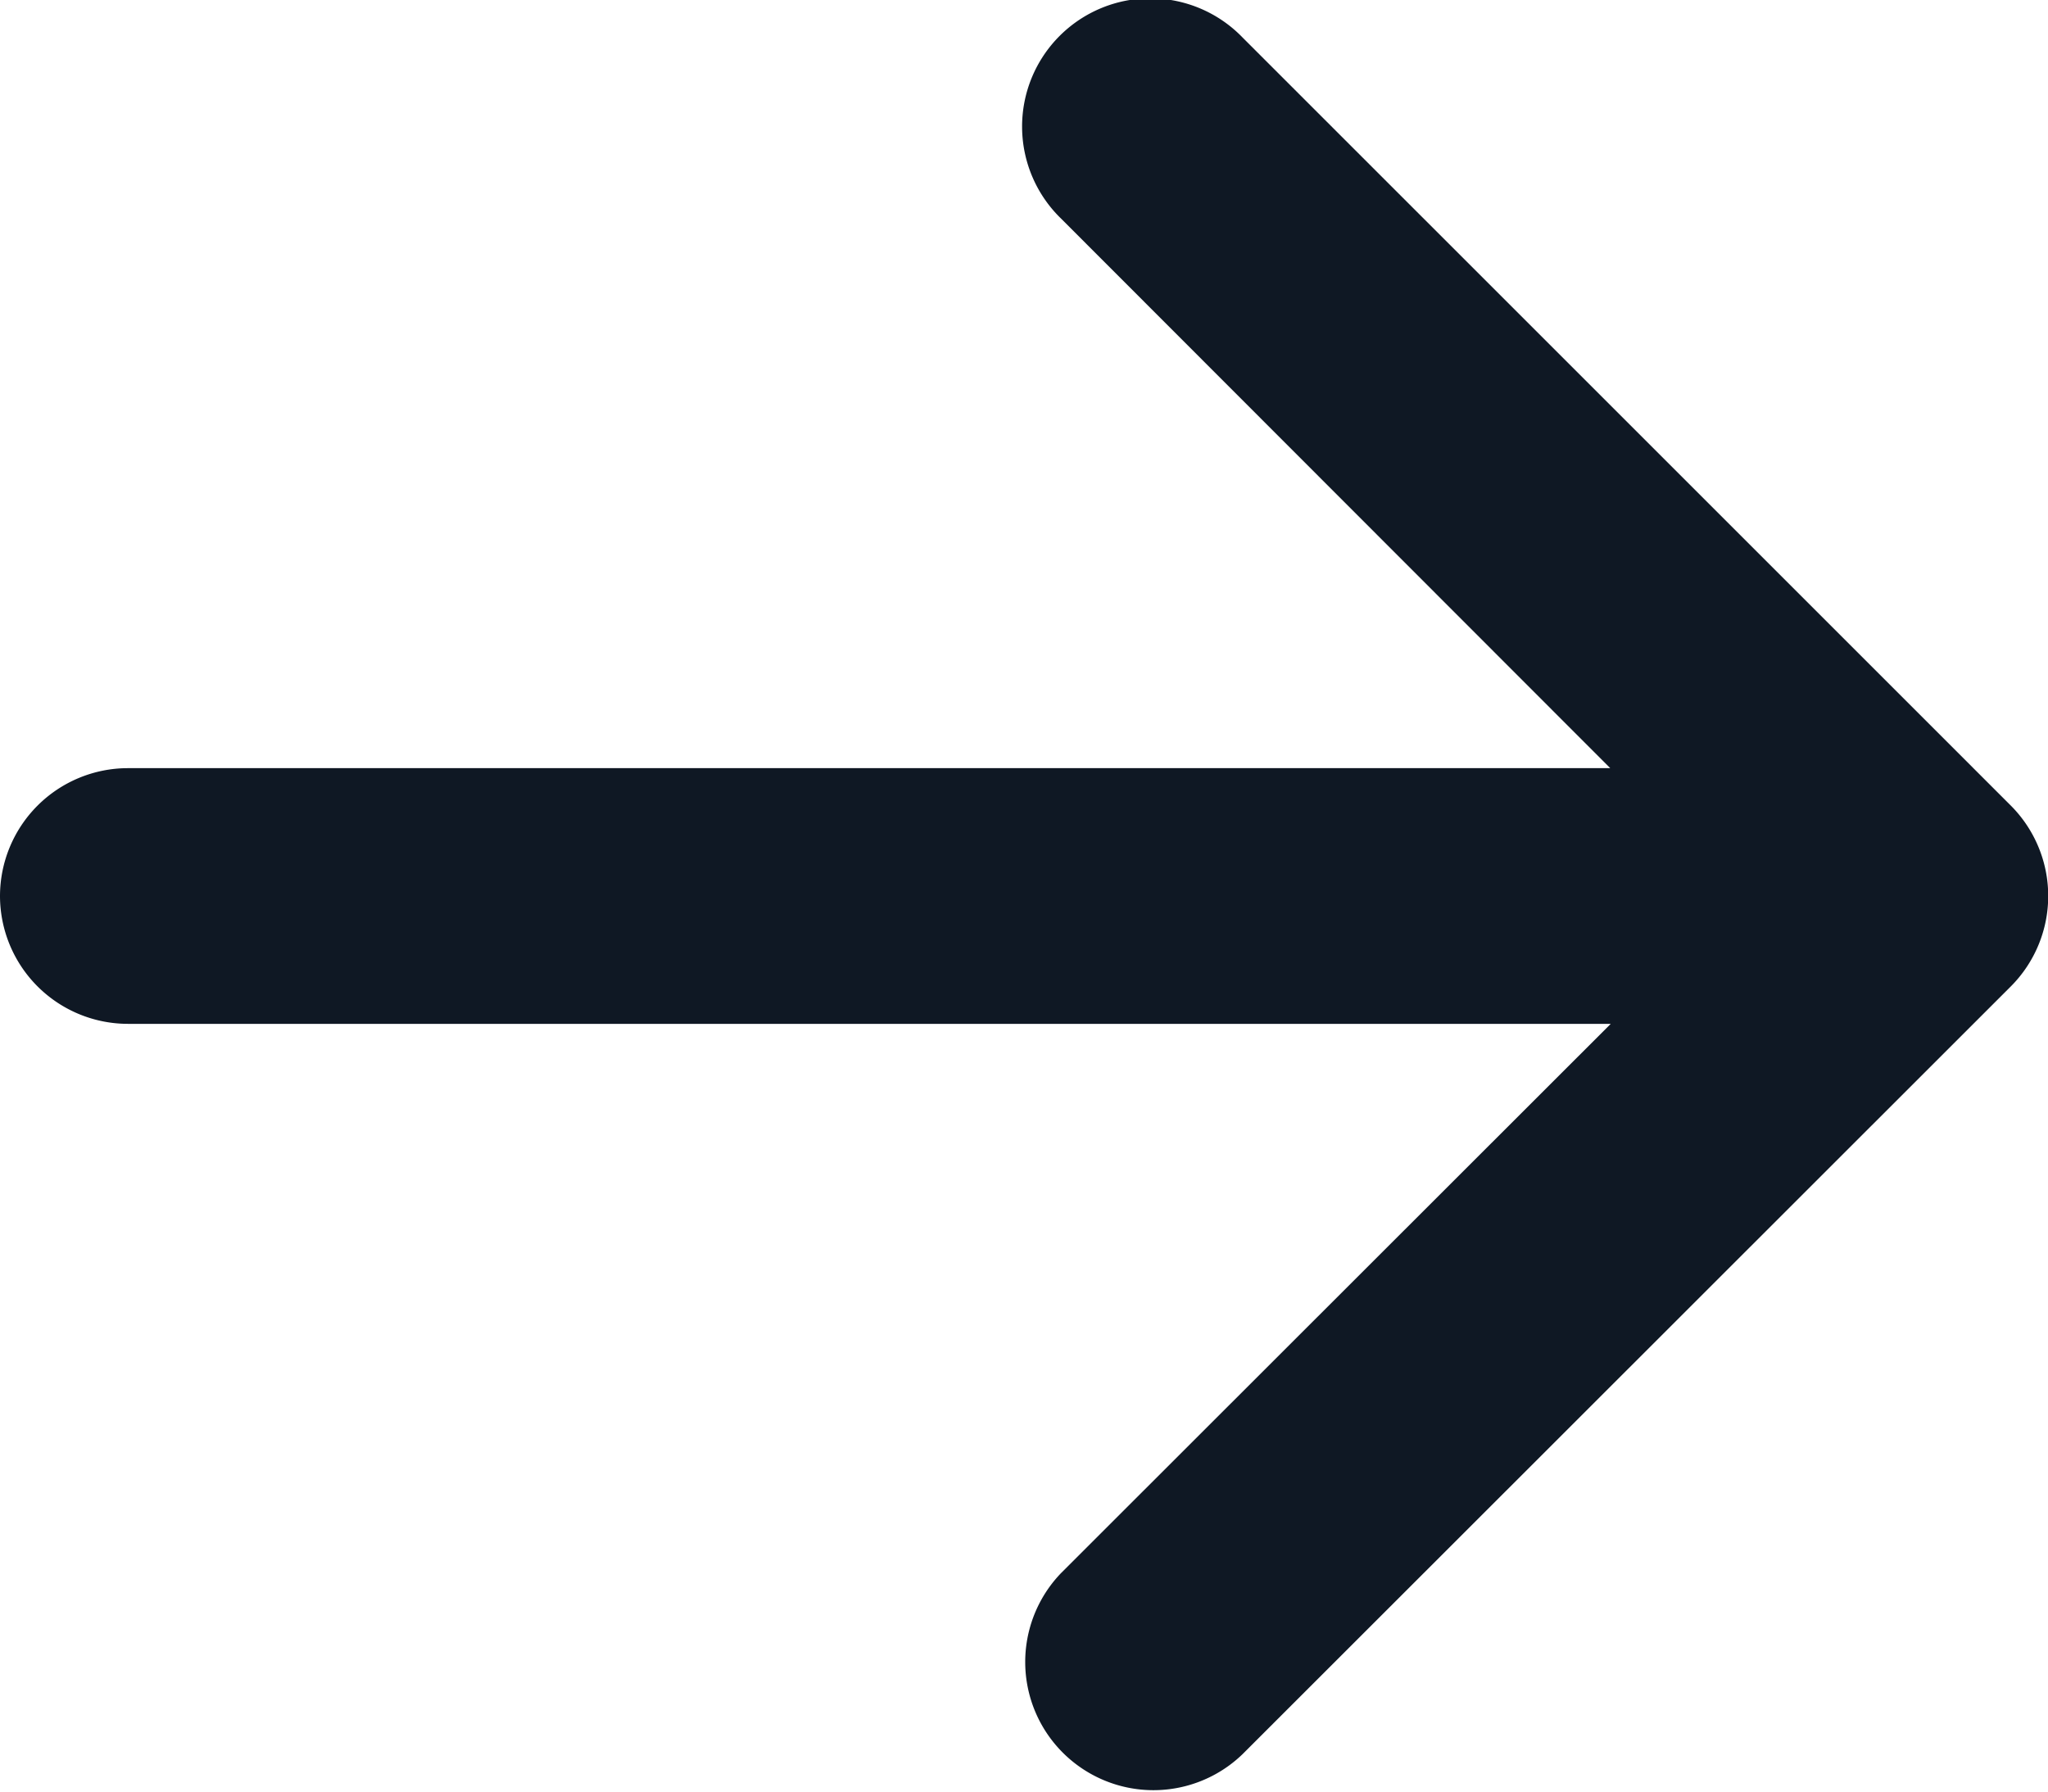
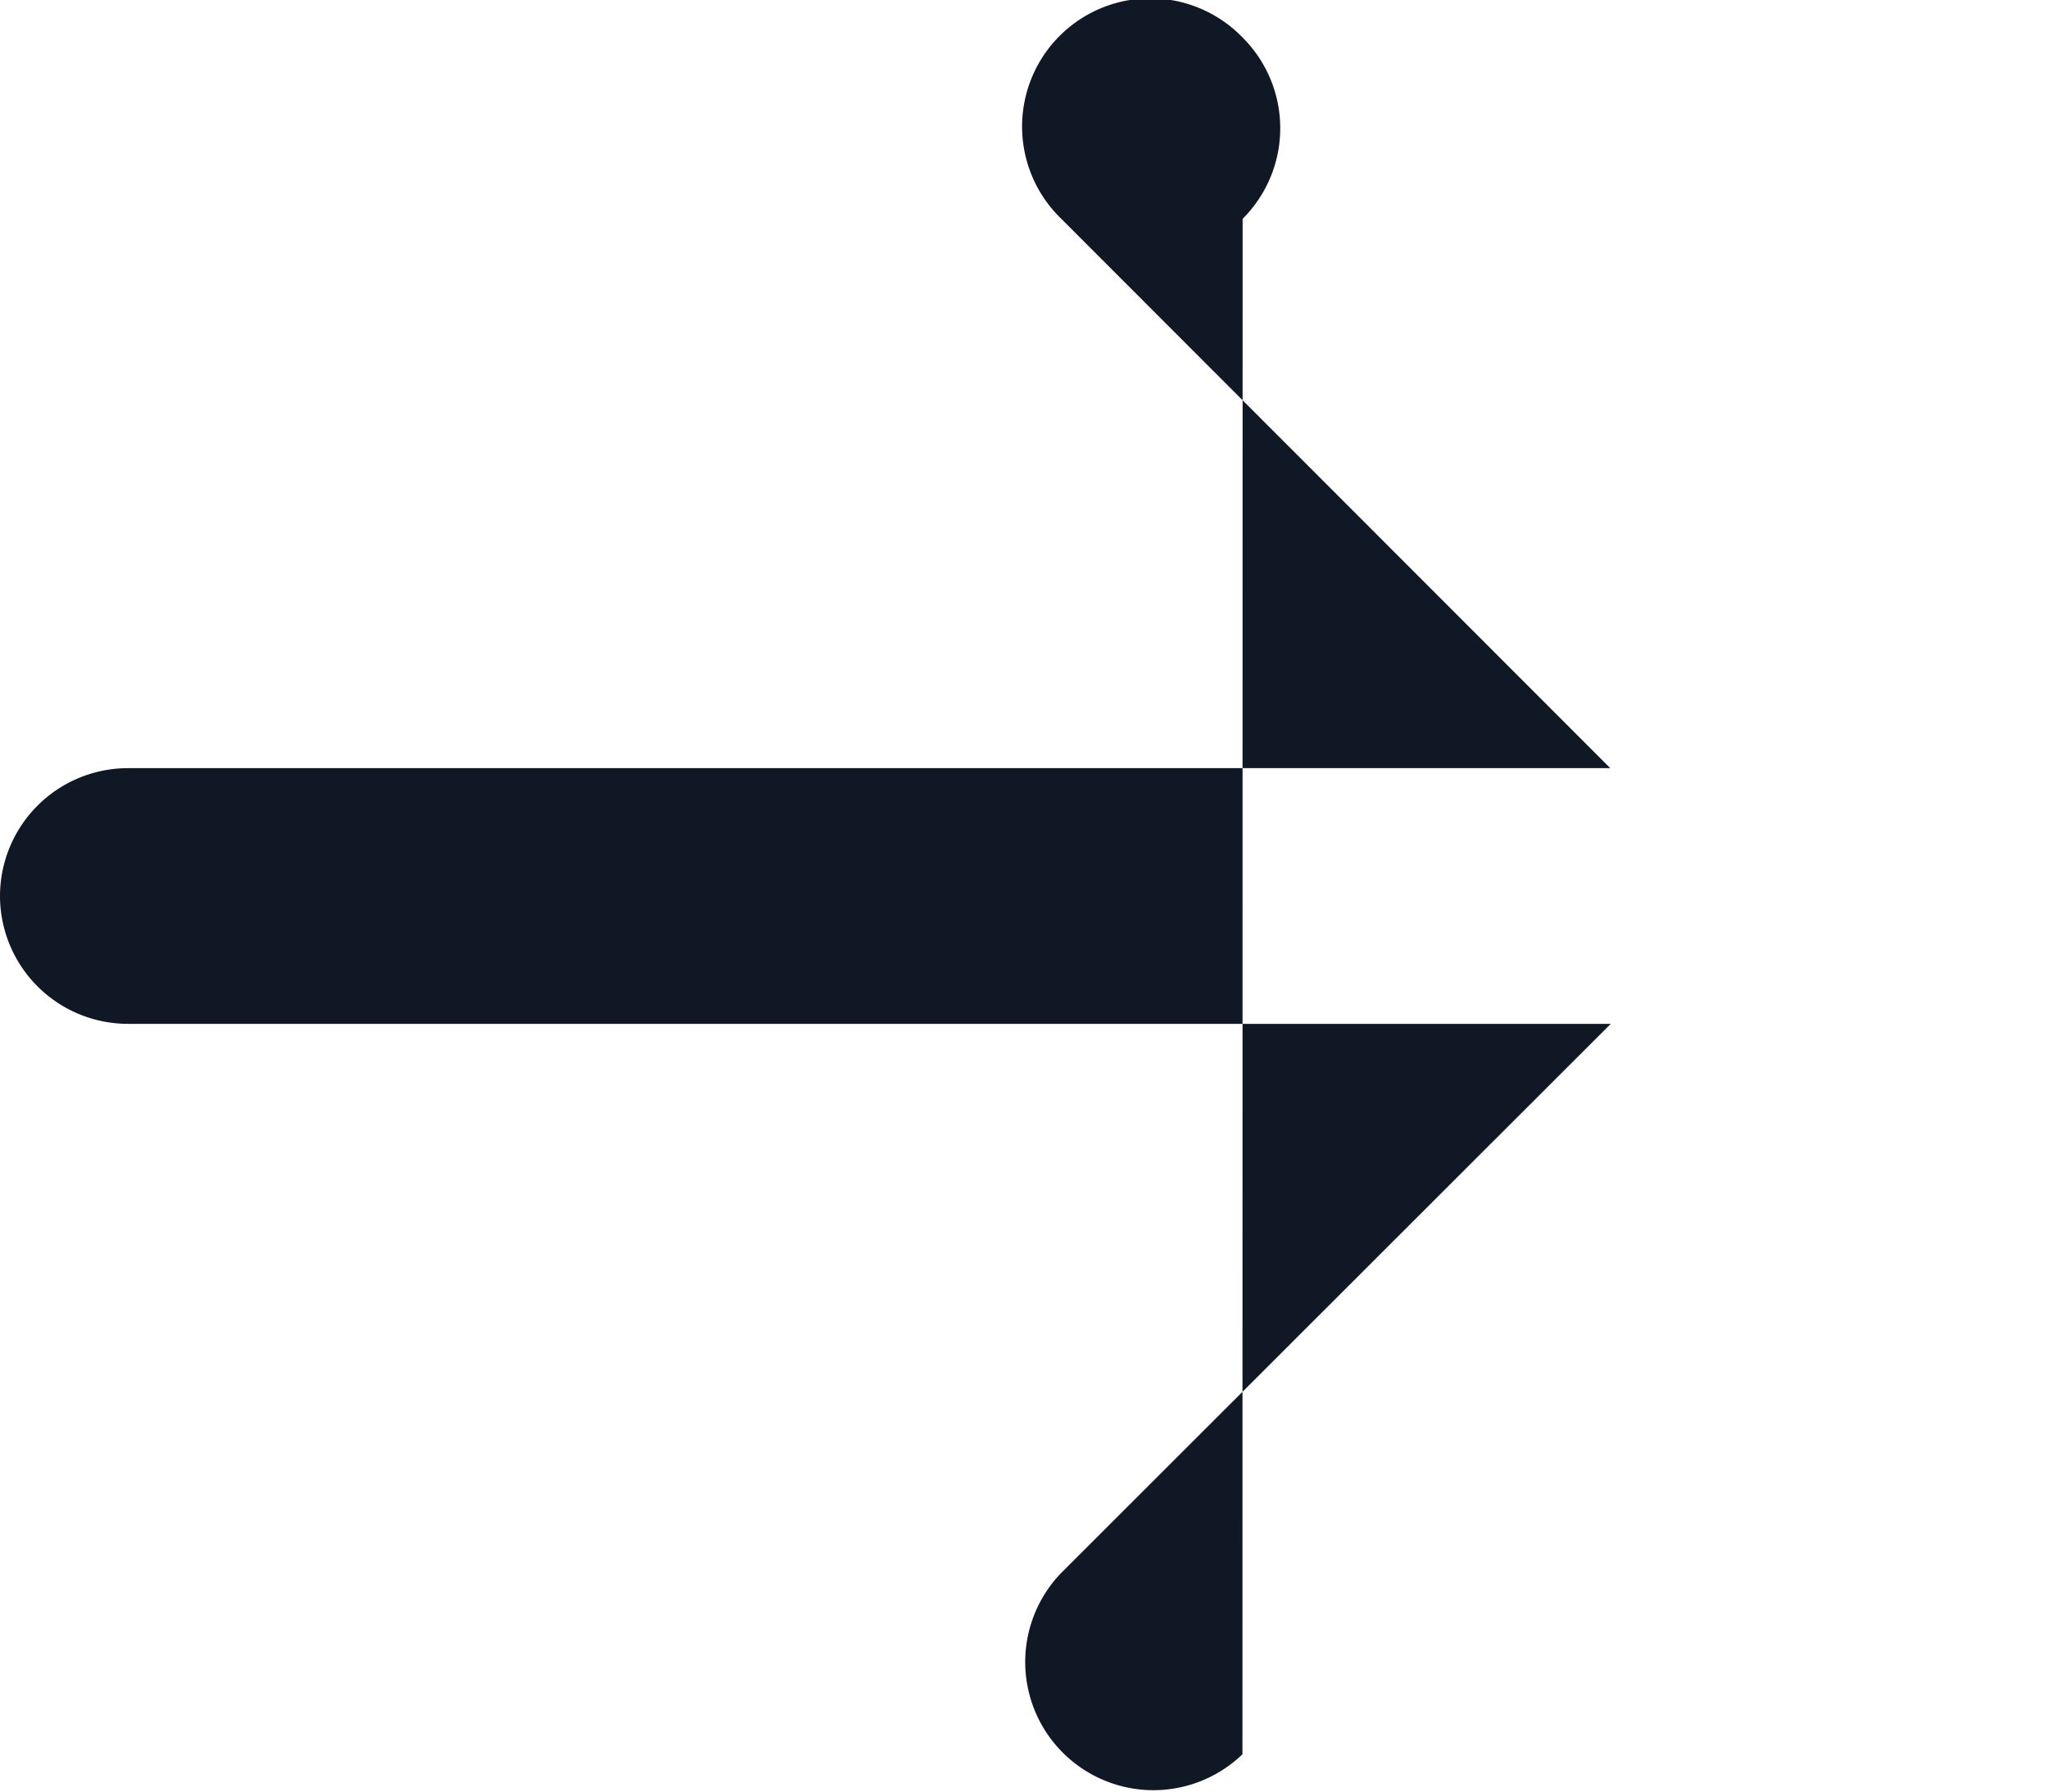
<svg xmlns="http://www.w3.org/2000/svg" width="11.883" height="10.399" viewBox="0 0 11.883 10.399">
-   <path id="Pfad_17" data-name="Pfad 17" d="M4,9.7a.743.743,0,0,1,.743-.743h8.6L10.158,5.769a.744.744,0,1,1,1.052-1.052l4.456,4.456a.743.743,0,0,1,0,1.052L11.209,14.68a.744.744,0,0,1-1.052-1.052l3.189-3.187h-8.6A.743.743,0,0,1,4,9.7" transform="translate(-4 -4.499)" fill="#0f1824" fill-rule="evenodd" />
+   <path id="Pfad_17" data-name="Pfad 17" d="M4,9.7a.743.743,0,0,1,.743-.743h8.6L10.158,5.769a.744.744,0,1,1,1.052-1.052a.743.743,0,0,1,0,1.052L11.209,14.68a.744.744,0,0,1-1.052-1.052l3.189-3.187h-8.6A.743.743,0,0,1,4,9.7" transform="translate(-4 -4.499)" fill="#0f1824" fill-rule="evenodd" />
</svg>